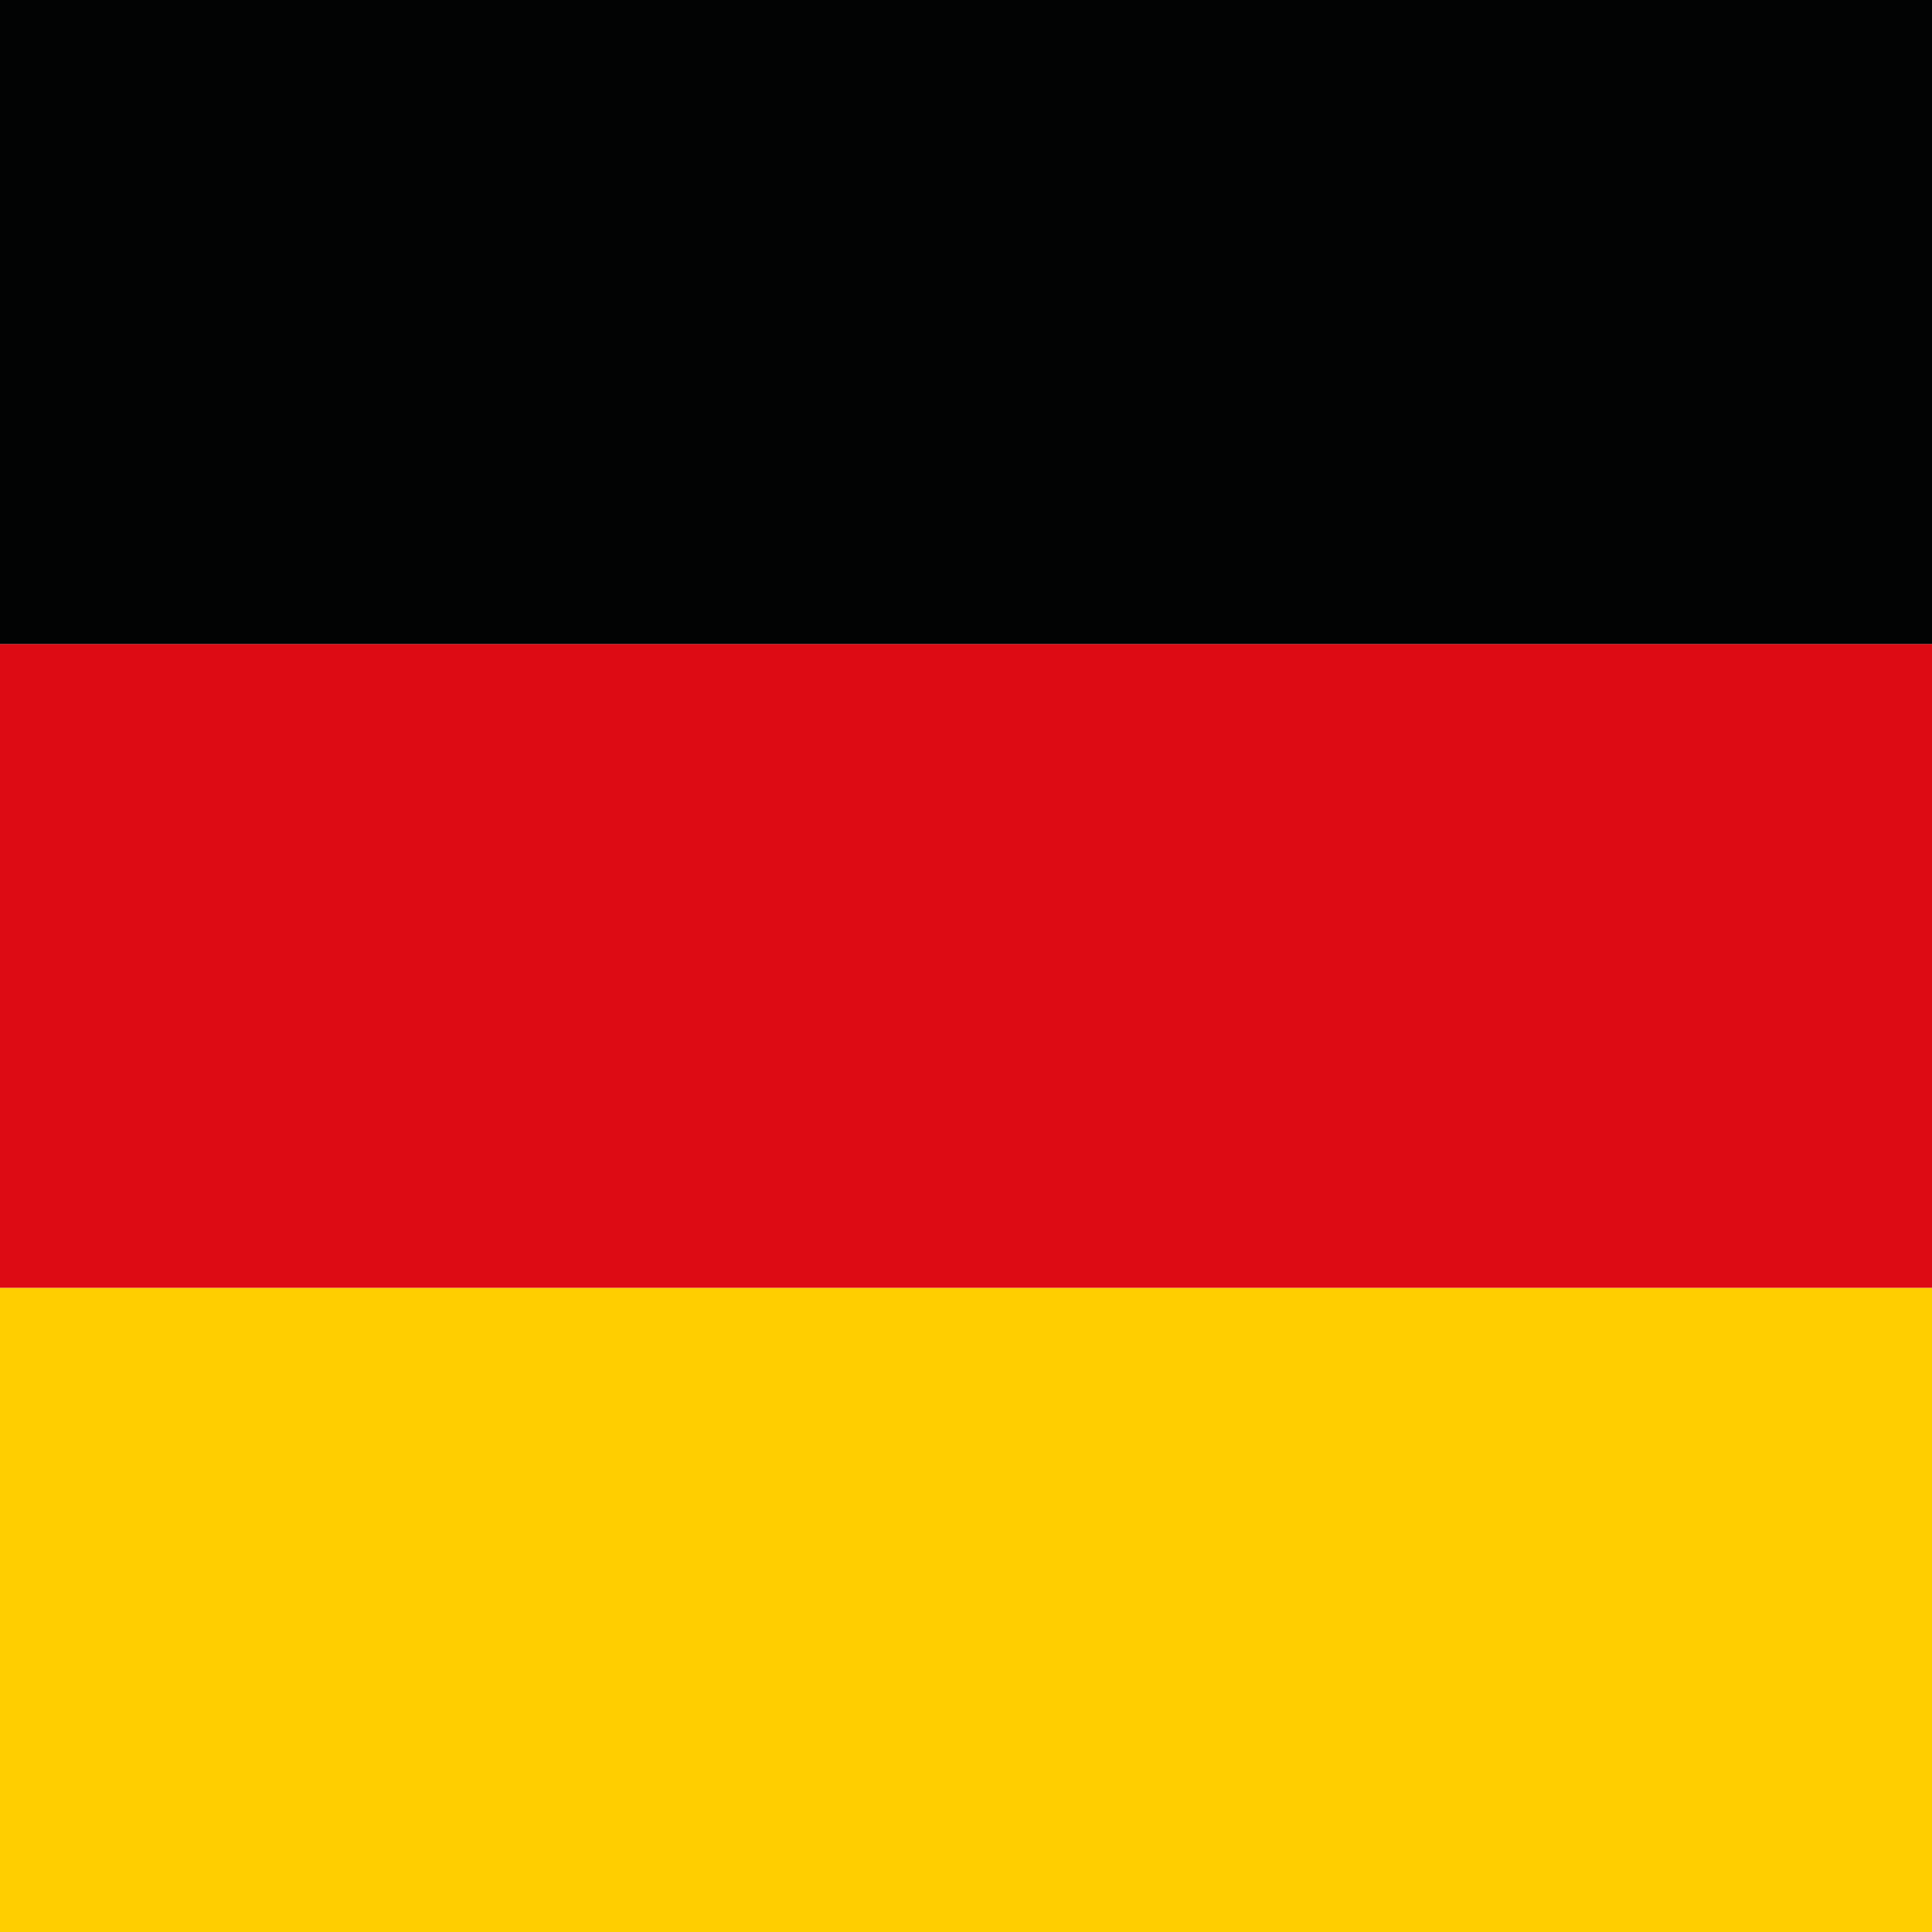
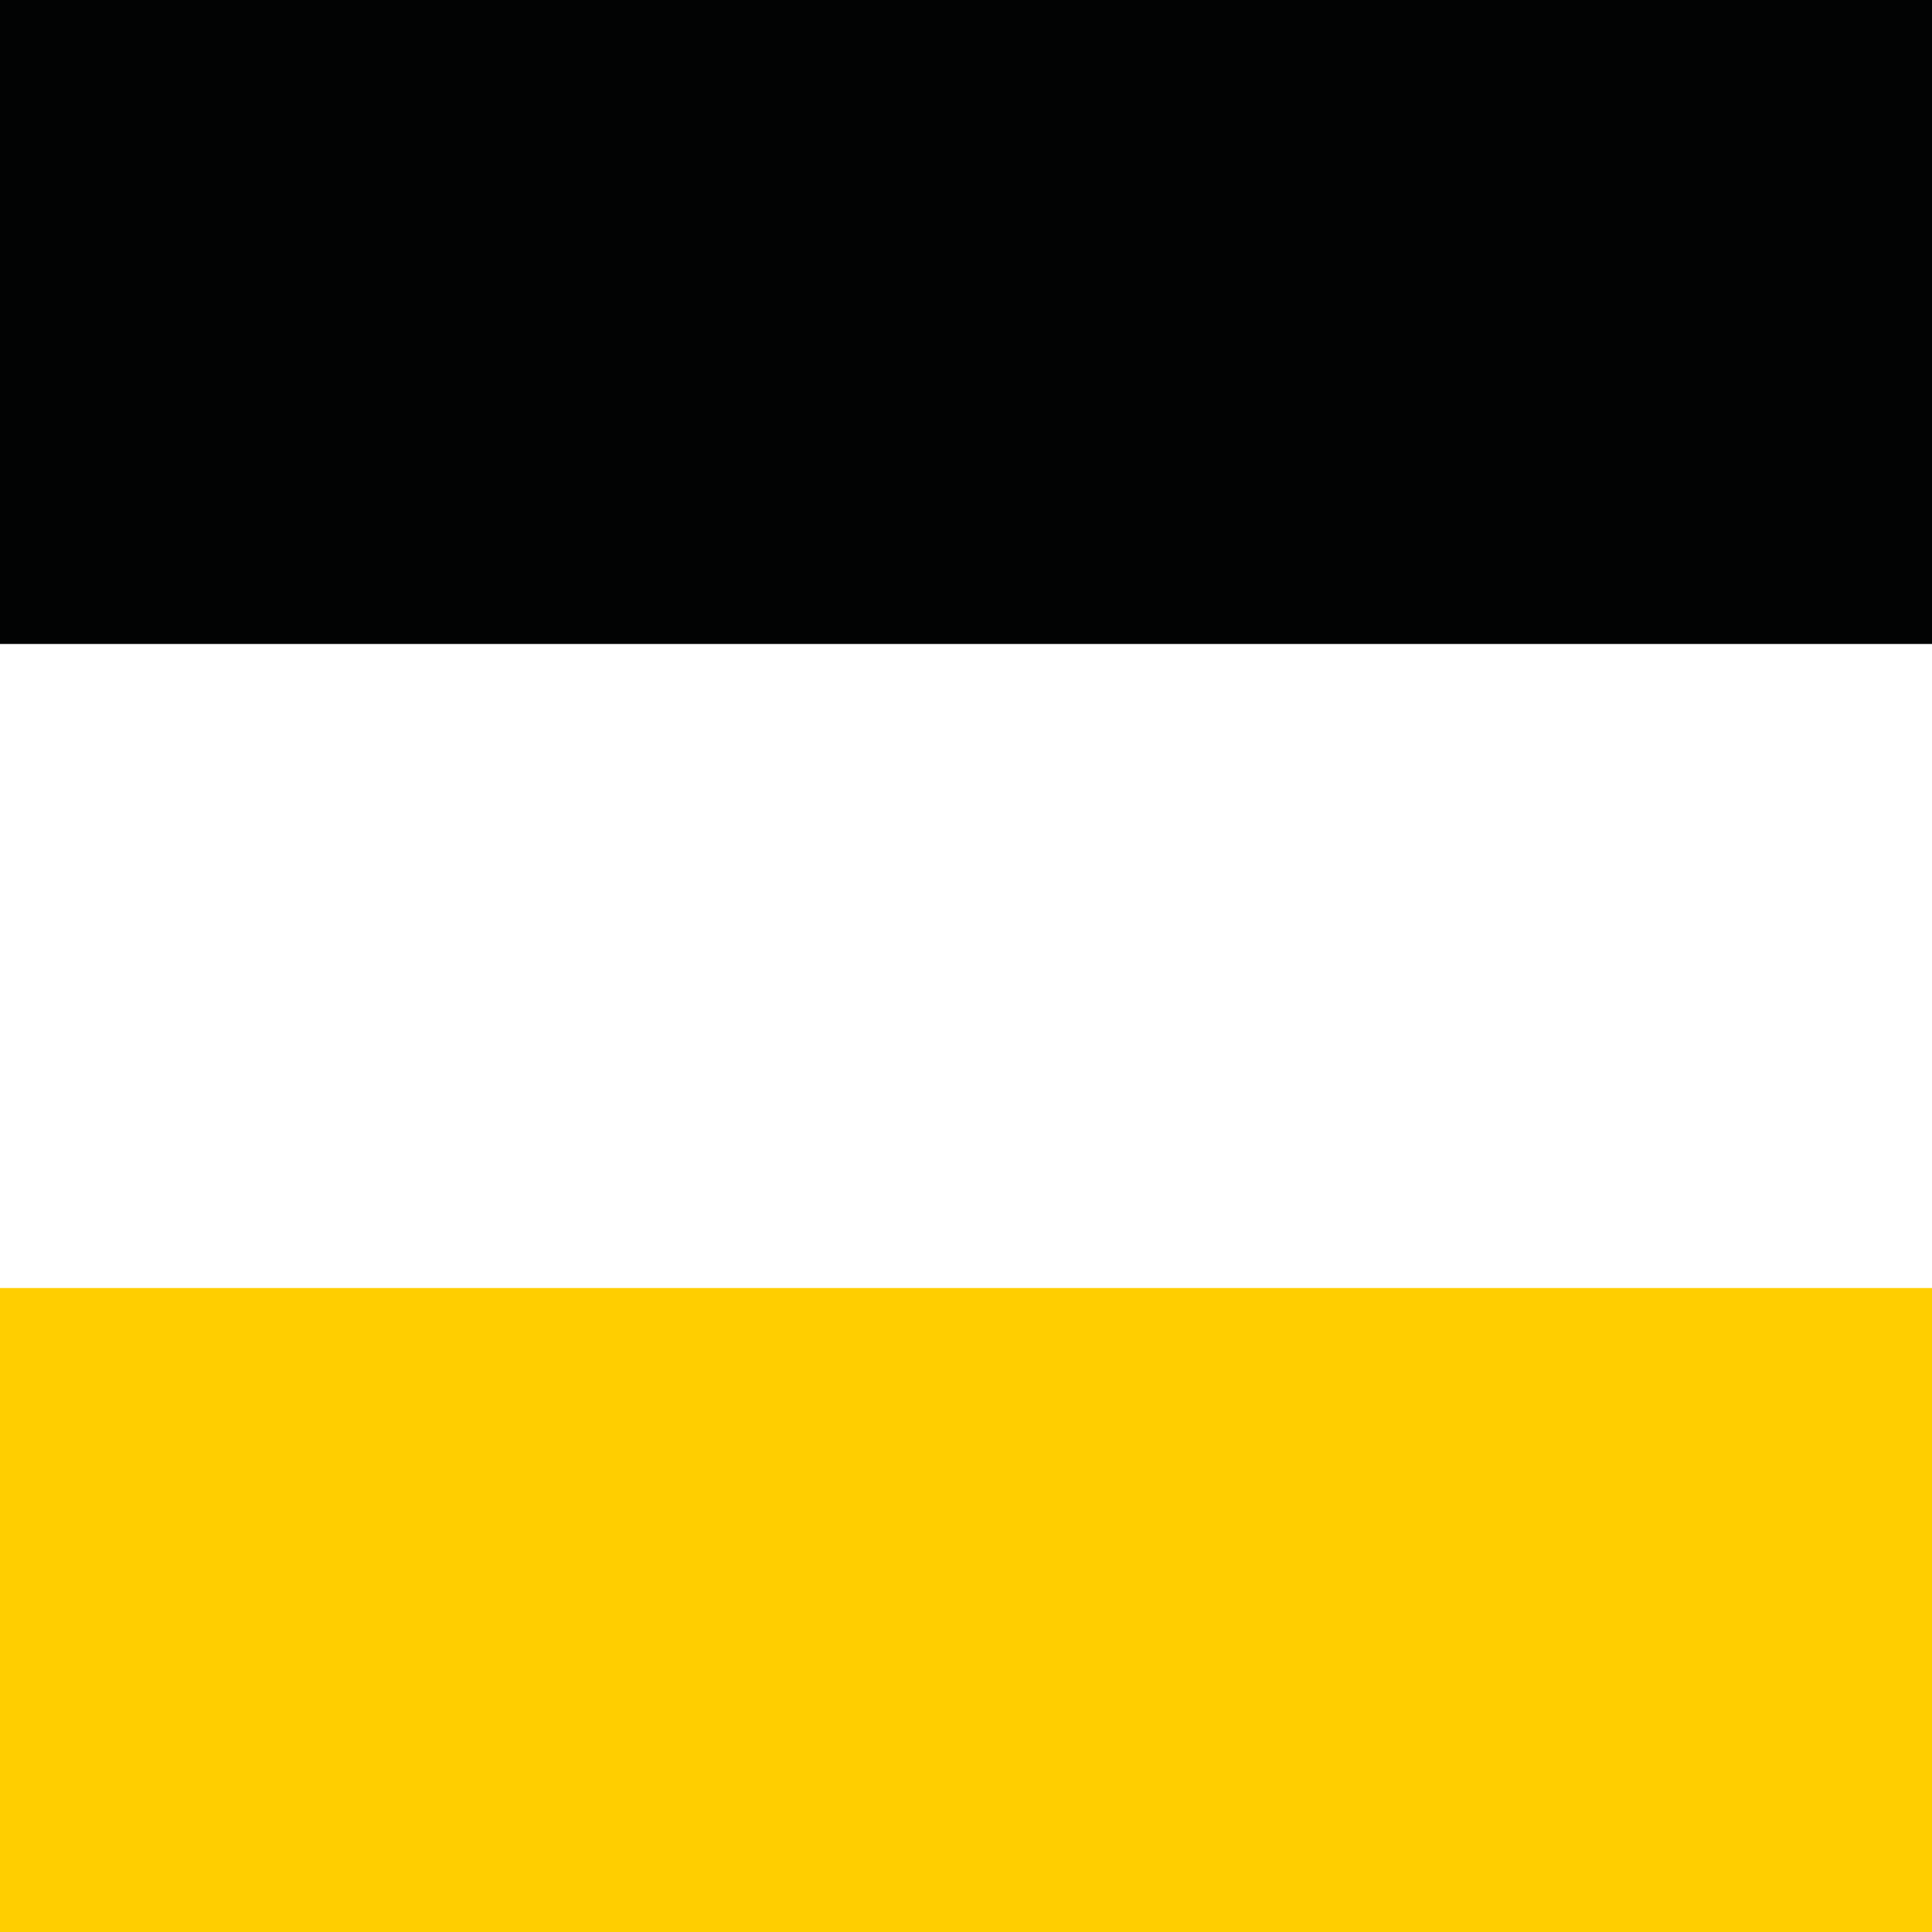
<svg xmlns="http://www.w3.org/2000/svg" viewBox="0 0 220 220">
-   <path d="M0 73.33h220v73.33H0z" style="fill:#dd0b14" />
  <path d="M0 0h220v73.33H0z" style="fill:#020303" />
  <path d="M0 146.67h220V220H0z" style="fill:#ffce00" />
</svg>